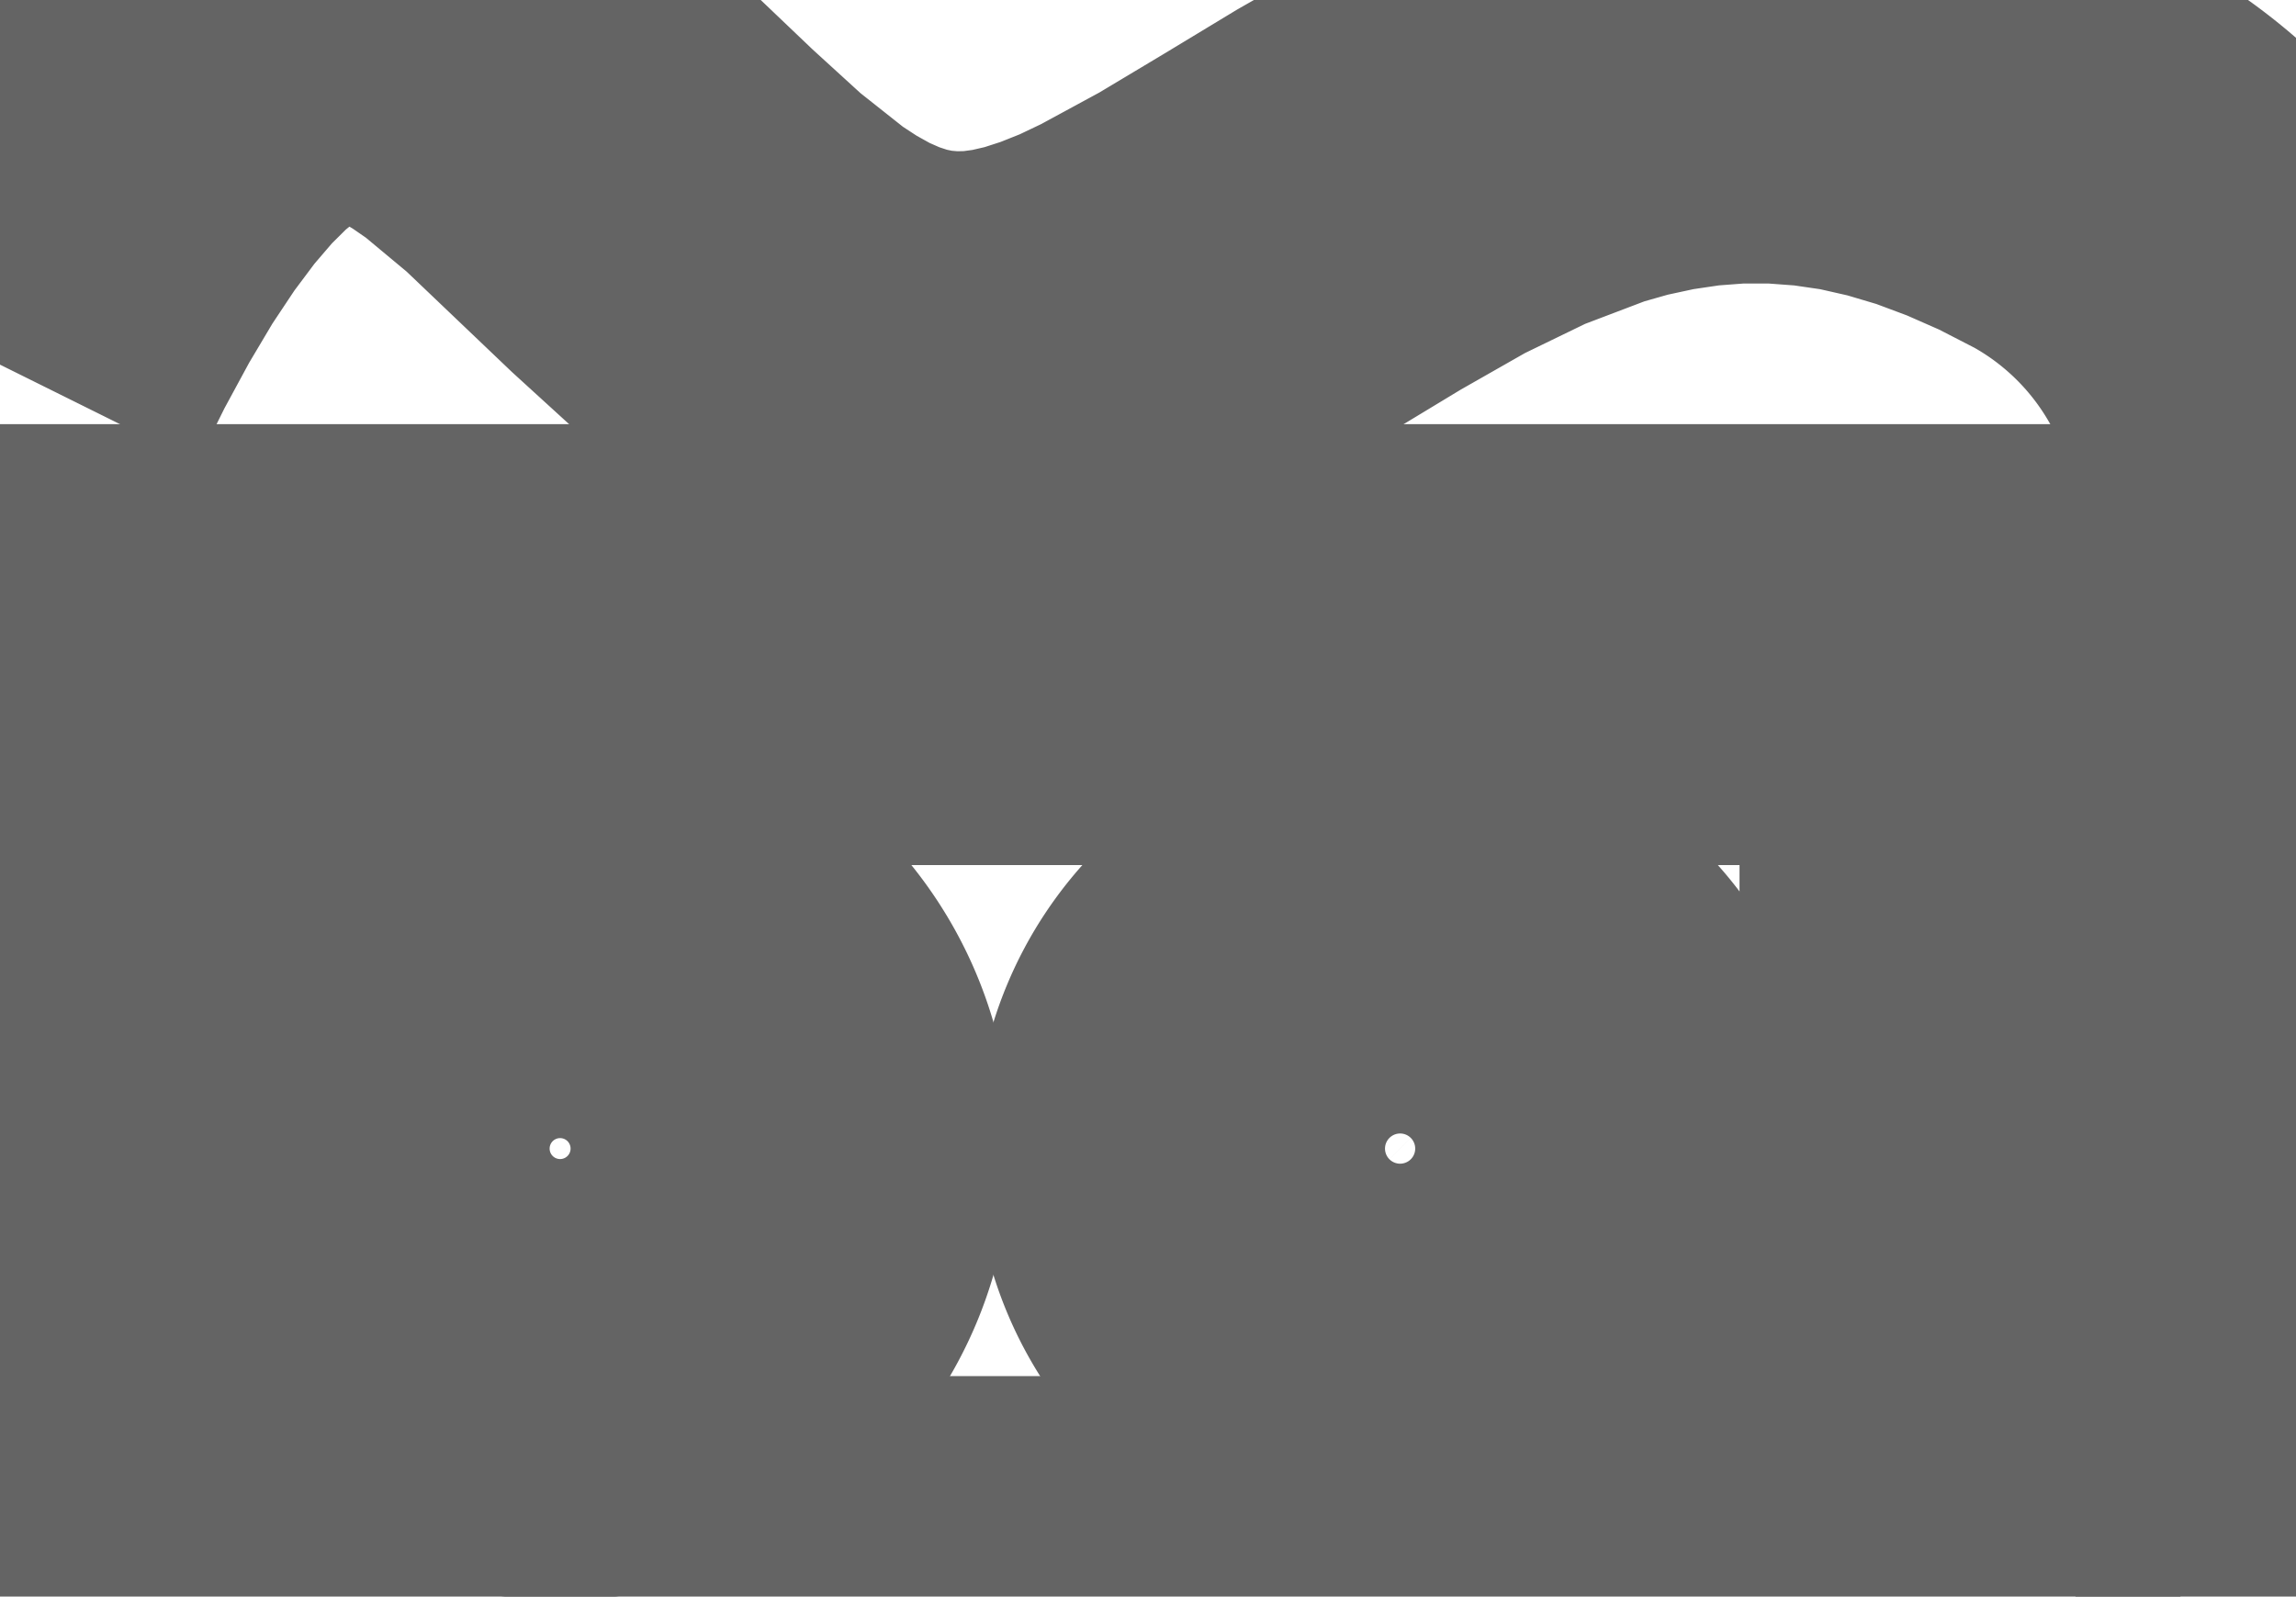
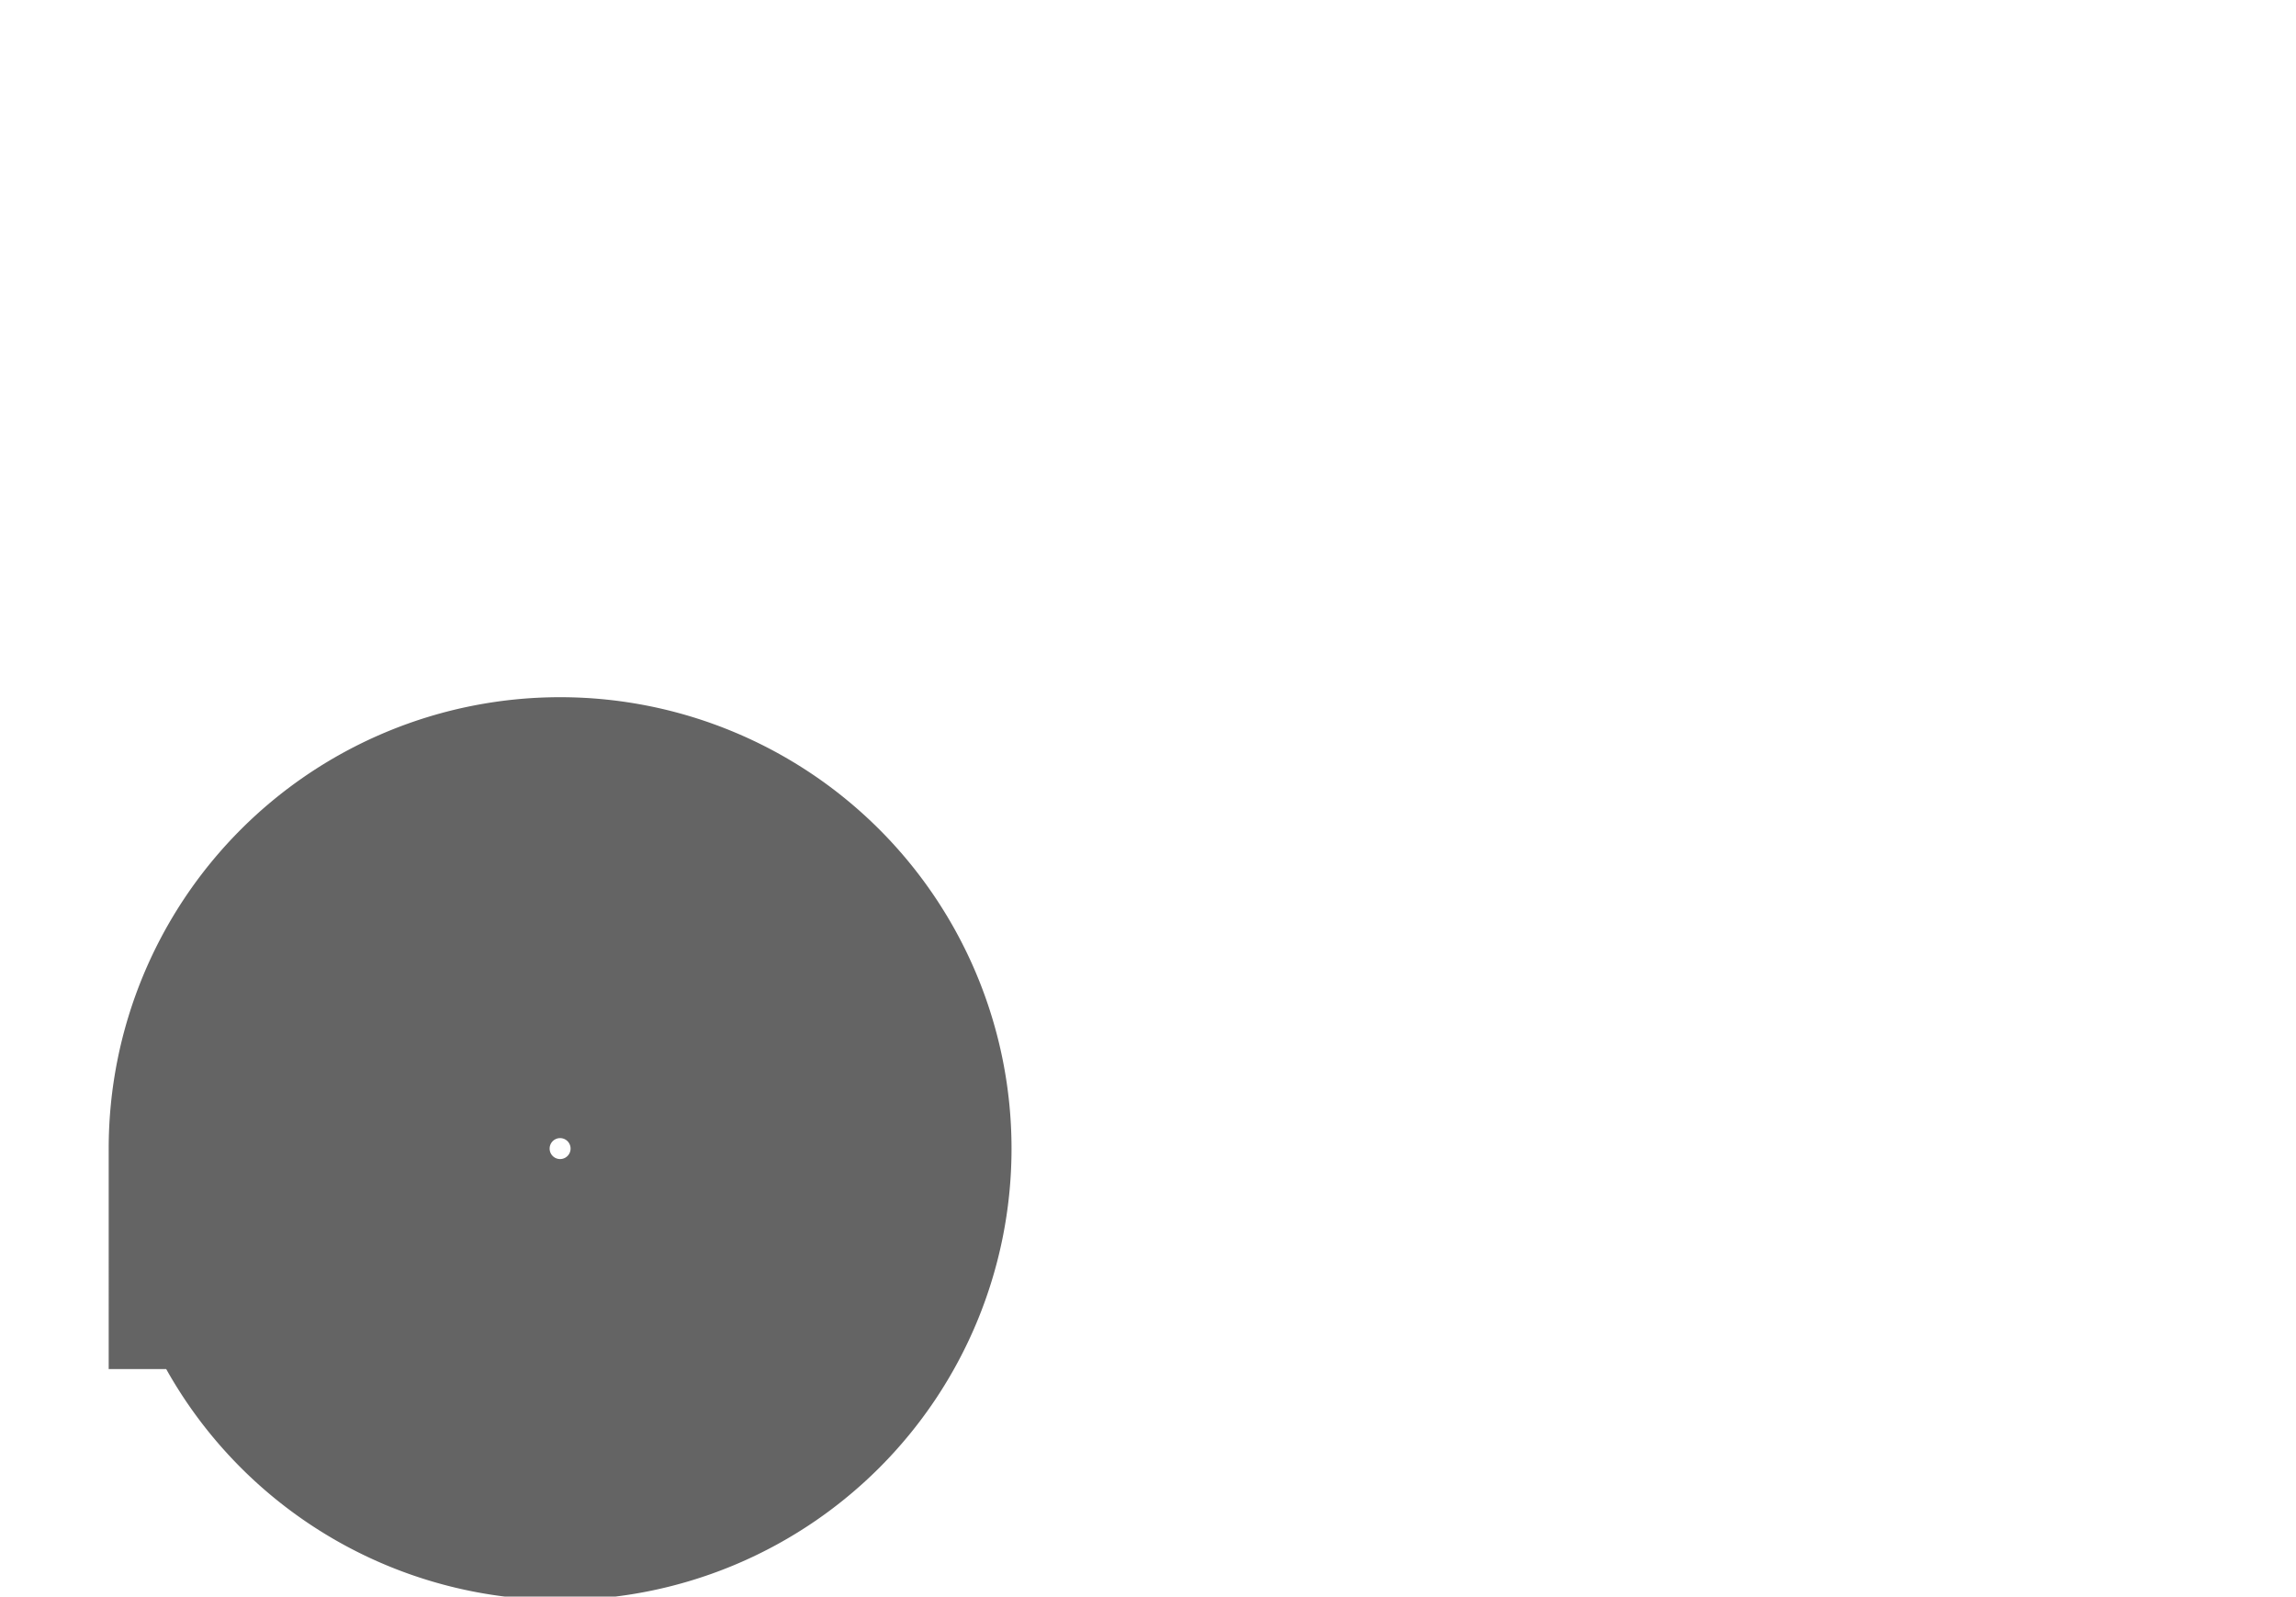
<svg xmlns="http://www.w3.org/2000/svg" xmlns:ns1="http://www.shapertools.com/namespaces/shaper" enable-background="new 0 0 10.414 7.242" height="7.242cm" ns1:fusionaddin="version:0.2" version="1.1" viewBox="0 0 10.414 7.242" width="10.414cm" x="0cm" xml:space="preserve" y="0cm">
  <title>Title</title>
  <desc>Description</desc>
-   <path d="M0.0,0.0 L8.89,0.0 8.89,4.318 0.0,4.318 0.0,0.0" fill="none" ns1:cutDepth="0.0" ns1:pathType="guide" stroke="rgb(100,100,100)" stroke-width="2" transform="matrix(1,0,0,-1,-0.0,7.242)" vector-effect="non-scaling-stroke" />
  <path d="M 2.54 2.032 m -1.047, 0 a 1.047,1.047 0 1,0 2.095,0 a 1.047,1.047 0 1,0 -2.095,0" fill="none" ns1:cutDepth="0.0" ns1:pathType="guide" stroke="rgb(100,100,100)" stroke-width="2" transform="matrix(1,0,0,-1,-0.0,7.242)" vector-effect="non-scaling-stroke" />
-   <path d="M 6.35 2.032 m -0.931, 0 a 0.931,0.931 0 1,0 1.863,0 a 0.931,0.931 0 1,0 -1.863,0" fill="none" ns1:cutDepth="0.0" ns1:pathType="guide" stroke="rgb(100,100,100)" stroke-width="2" transform="matrix(1,0,0,-1,-0.0,7.242)" vector-effect="non-scaling-stroke" />
-   <path d="M0.0,5.588 L0.0,5.588 0.13,5.85 0.26,6.09 0.389,6.307 0.518,6.501 0.646,6.672 0.773,6.82 0.9,6.946 1.027,7.049 1.152,7.129 1.278,7.188 1.402,7.226 1.526,7.242 1.65,7.239 1.774,7.216 1.897,7.176 2.02,7.119 2.142,7.046 2.265,6.961 2.51,6.757 3.004,6.286 3.255,6.057 3.51,5.855 3.64,5.77 3.771,5.697 3.903,5.639 4.037,5.595 4.172,5.567 4.31,5.555 4.449,5.558 4.59,5.577 4.733,5.61 4.878,5.657 5.026,5.716 5.175,5.787 5.481,5.953 5.795,6.141 6.119,6.337 6.451,6.526 6.793,6.692 7.143,6.825 7.322,6.876 7.503,6.915 7.686,6.942 7.871,6.956 8.058,6.956 8.247,6.942 8.439,6.914 8.633,6.87 8.828,6.812 9.026,6.738 9.226,6.65 9.428,6.546 A1.905,1.905 0 0,0 10.414,4.877 L10.414,0.0" fill="none" ns1:cutDepth="0.0" ns1:pathType="guide" stroke="rgb(100,100,100)" stroke-width="2" transform="matrix(1,0,0,-1,-0.0,7.242)" vector-effect="non-scaling-stroke" />
</svg>